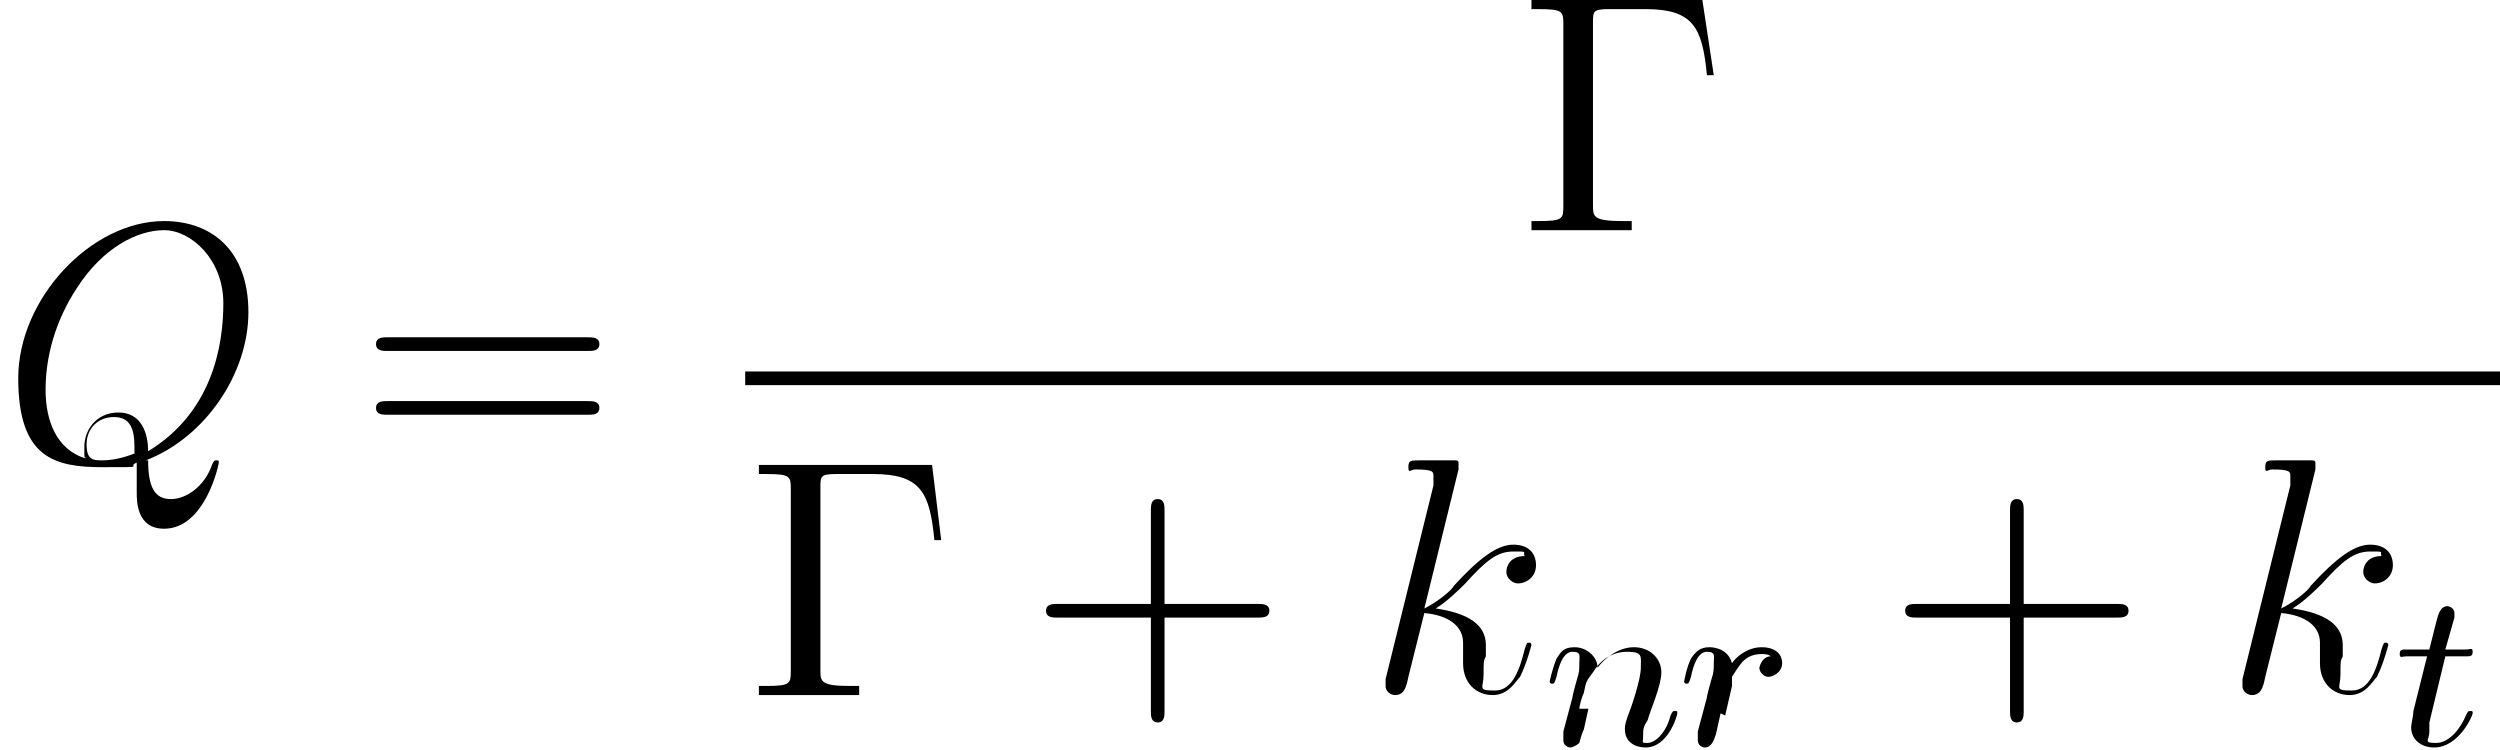
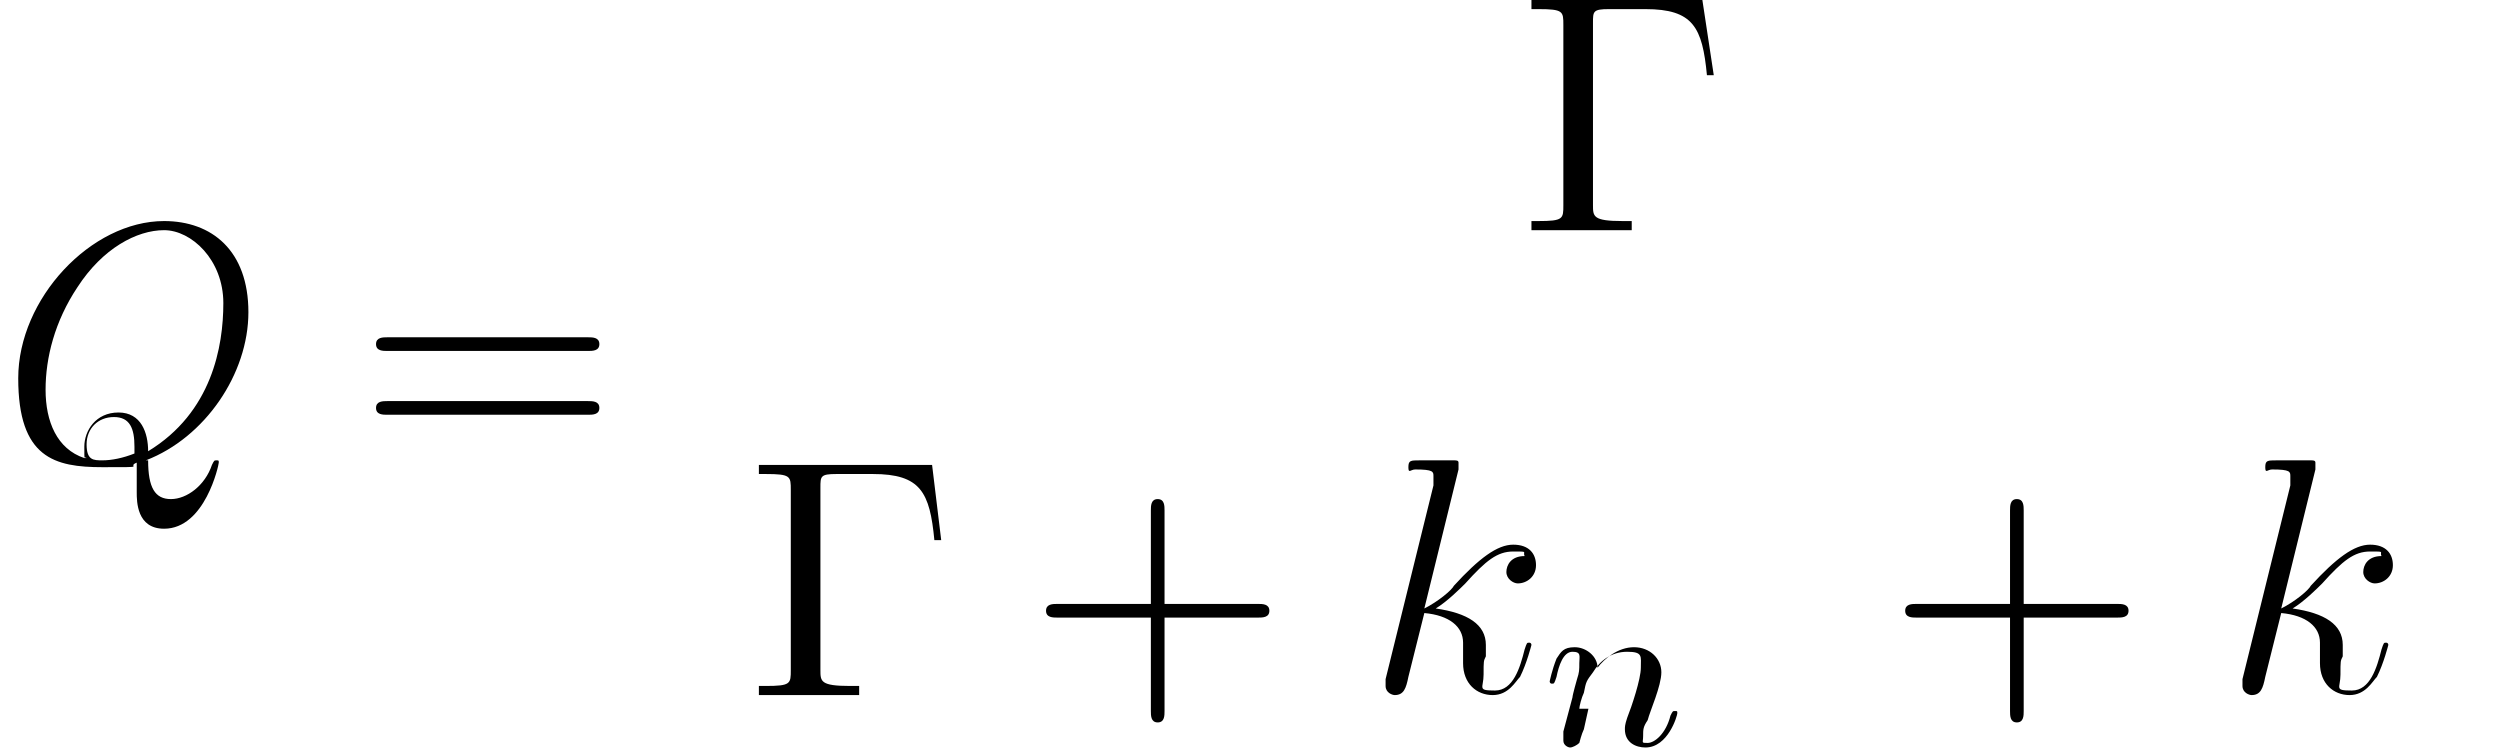
<svg xmlns="http://www.w3.org/2000/svg" viewBox="0 0 109.7 32.9" version="1.1" id="Layer_1">
-   <path d="M6.4,20.2c2.6-1,4.5-3.8,4.5-6.5s-1.6-4-3.7-4c-3.2,0-6.4,3.4-6.4,6.9s1.6,3.9,3.7,3.9,1,0,1.5-.2c0,.9,0,1,0,1.3,0,.4,0,1.6,1.2,1.6,1.8,0,2.4-2.8,2.4-2.9s0-.1-.1-.1-.1,0-.2.2c-.3.9-1.1,1.5-1.8,1.5s-1-.5-1-1.7ZM3.7,20.1c-1.2-.4-1.7-1.6-1.7-3s.4-3,1.4-4.5c1.1-1.7,2.6-2.5,3.8-2.5s2.6,1.3,2.6,3.2-.5,4.8-3.3,6.5c0-.8-.3-1.7-1.3-1.7s-1.5.8-1.5,1.5,0,.4.1.5ZM5.9,19.9c-.5.2-1,.3-1.4.3s-.7,0-.7-.7.5-1.2,1.2-1.2.9.5.9,1.3,0,.2,0,.3Z" id="g1-81" />
+   <path d="M6.4,20.2c2.6-1,4.5-3.8,4.5-6.5s-1.6-4-3.7-4c-3.2,0-6.4,3.4-6.4,6.9s1.6,3.9,3.7,3.9,1,0,1.5-.2c0,.9,0,1,0,1.3,0,.4,0,1.6,1.2,1.6,1.8,0,2.4-2.8,2.4-2.9s0-.1-.1-.1-.1,0-.2.2c-.3.9-1.1,1.5-1.8,1.5s-1-.5-1-1.7ZM3.7,20.1c-1.2-.4-1.7-1.6-1.7-3s.4-3,1.4-4.5c1.1-1.7,2.6-2.5,3.8-2.5s2.6,1.3,2.6,3.2-.5,4.8-3.3,6.5c0-.8-.3-1.7-1.3-1.7s-1.5.8-1.5,1.5,0,.4.1.5ZM5.9,19.9c-.5.2-1,.3-1.4.3s-.7,0-.7-.7.5-1.2,1.2-1.2.9.5.9,1.3,0,.2,0,.3" id="g1-81" />
  <path d="M25.8,15.4c.2,0,.5,0,.5-.3s-.3-.3-.5-.3h-8.8c-.2,0-.5,0-.5.3s.3.3.5.3h8.8ZM25.8,18.2c.2,0,.5,0,.5-.3s-.3-.3-.5-.3h-8.8c-.2,0-.5,0-.5.3s.3.3.5.3h8.8Z" id="g2-61" />
  <path d="M74.7,0h-7.5v.4h.3c1.1,0,1.1.1,1.1.7v7.9c0,.6,0,.7-1.1.7h-.3v.4c.4,0,1.7,0,2.1,0s1.8,0,2.3,0v-.4h-.4c-1.3,0-1.3-.2-1.3-.7V1c0-.5,0-.6.7-.6h1.6c2.1,0,2.5.8,2.7,2.9h.3L74.7,0Z" id="g2-0" />
-   <rect height=".6" width="77" y="16.3" x="32.7" />
  <path d="M40.8,20.4h-7.5v.4h.3c1.1,0,1.1.1,1.1.7v7.9c0,.6,0,.7-1.1.7h-.3v.4c.4,0,1.7,0,2.1,0s1.8,0,2.3,0v-.4h-.4c-1.3,0-1.3-.2-1.3-.7v-8c0-.5,0-.6.7-.6h1.6c2.1,0,2.5.8,2.7,2.9h.3l-.4-3.3Z" data-name="g2-0" id="g2-01" />
  <path d="M51.1,27.1h4.1c.2,0,.5,0,.5-.3s-.3-.3-.5-.3h-4.1v-4.1c0-.2,0-.5-.3-.5s-.3.3-.3.5v4.1h-4.1c-.2,0-.5,0-.5.3s.3.3.5.3h4.1v4.1c0,.2,0,.5.3.5s.3-.3.3-.5v-4.1Z" id="g2-43" />
  <path d="M64,20.5c0,0,0-.1,0-.2,0-.1-.1-.1-.2-.1s-.6,0-.8,0c-.3,0-.5,0-.7,0-.4,0-.5,0-.5.3s.1.1.3.1c.8,0,.8.1.8.3s0,0,0,.4l-2.1,8.5c0,.2,0,.3,0,.3,0,.3.3.4.4.4.4,0,.5-.3.6-.8l.7-2.8c1.1.1,1.7.6,1.7,1.3s0,.1,0,.4c0,.2,0,.4,0,.5,0,.9.6,1.4,1.3,1.4s1-.6,1.2-.8c.3-.6.5-1.4.5-1.4s0-.1-.1-.1c-.1,0-.1,0-.2.3-.2.8-.5,1.8-1.3,1.8s-.5-.1-.5-.7,0-.6.1-.8c0-.3,0-.3,0-.5,0-.9-.8-1.4-2.2-1.6.5-.3,1.1-.9,1.3-1.1.9-1,1.4-1.4,2.1-1.4s.4,0,.5.2c-.6,0-.8.4-.8.7s.3.5.5.5c.4,0,.8-.3.8-.8s-.3-.9-1-.9-1.5.6-2.6,1.8c-.1.2-.7.7-1.3,1l1.5-6.1Z" id="g1-107" />
  <path d="M69.3,31.1c0-.1.1-.5.2-.7.1-.5.1-.5.4-.9.3-.5.8-.9,1.5-.9s.6.2.6.7-.4,1.7-.6,2.2c-.1.3-.1.4-.1.5,0,.6.5.8.9.8,1,0,1.4-1.4,1.4-1.5s0-.1-.1-.1c-.1,0-.1,0-.2.2-.2.8-.7,1.2-1,1.2s-.2,0-.2-.3,0-.4.2-.7c.1-.4.6-1.5.6-2.1s-.5-1.1-1.2-1.1-1.3.5-1.6.9c0-.5-.5-.9-1-.9s-.6.2-.8.5c-.2.5-.3,1-.3,1,0,0,0,.1.1.1.1,0,.1,0,.2-.3.1-.5.3-1.1.7-1.1s.3.2.3.5,0,.4-.1.7c0,0-.2.7-.2.8l-.4,1.5c0,.1,0,.4,0,.4,0,.2.2.3.3.3s.3-.1.4-.2c0,0,.1-.4.2-.6l.2-.9Z" id="g0-110" />
-   <path d="M75.7,31.4c.1-.4.2-.9.3-1.3,0,0,0-.3,0-.4,0,0,.3-.5.5-.7.3-.3.7-.3.8-.3s.3,0,.4.1c-.4,0-.5.5-.5.5,0,.2.2.4.4.4s.6-.2.6-.6-.3-.7-.9-.7-1.1.4-1.3.7c-.2-.7-.9-.7-1-.7-.4,0-.6.2-.8.5-.2.4-.3,1-.3,1,0,0,0,.1.1.1.1,0,.1,0,.2-.3.1-.5.3-1.1.7-1.1s.3.2.3.5,0,.4-.1.7c0,0-.2.7-.2.8l-.4,1.5c0,.1,0,.4,0,.4,0,.2.2.3.3.3.3,0,.4-.3.5-.6l.2-.9Z" id="g0-114" />
  <path d="M88.8,27.1h4.1c.2,0,.5,0,.5-.3s-.3-.3-.5-.3h-4.1v-4.1c0-.2,0-.5-.3-.5s-.3.3-.3.5v4.1h-4.1c-.2,0-.5,0-.5.3s.3.3.5.3h4.1v4.1c0,.2,0,.5.3.5s.3-.3.3-.5v-4.1Z" data-name="g2-43" id="g2-431" />
  <path d="M101.6,20.5c0,0,0-.1,0-.2,0-.1-.1-.1-.2-.1s-.6,0-.8,0c-.3,0-.5,0-.7,0-.4,0-.5,0-.5.3s.1.1.3.1c.8,0,.8.1.8.3s0,0,0,.4l-2.1,8.5c0,.2,0,.3,0,.3,0,.3.3.4.4.4.4,0,.5-.3.6-.8l.7-2.8c1.1.1,1.7.6,1.7,1.3s0,.1,0,.4c0,.2,0,.4,0,.5,0,.9.6,1.4,1.3,1.4s1-.6,1.2-.8c.3-.6.5-1.4.5-1.4s0-.1-.1-.1c-.1,0-.1,0-.2.3-.2.8-.5,1.8-1.3,1.8s-.5-.1-.5-.7,0-.6.1-.8c0-.3,0-.3,0-.5,0-.9-.8-1.4-2.2-1.6.5-.3,1.1-.9,1.3-1.1.9-1,1.4-1.4,2.1-1.4s.4,0,.5.2c-.6,0-.8.4-.8.7s.3.5.5.5c.4,0,.8-.3.8-.8s-.3-.9-1-.9-1.5.6-2.6,1.8c-.1.2-.7.7-1.3,1l1.5-6.1Z" data-name="g1-107" id="g1-1071" />
-   <path d="M107.2,28.8h1c.2,0,.3,0,.3-.2s-.1-.1-.3-.1h-.9l.4-1.4c0-.1,0-.2,0-.2,0-.2-.2-.3-.3-.3-.3,0-.4.3-.5.7l-.3,1.2h-1c-.2,0-.3,0-.3.2s.1.1.3.1h.9l-.6,2.4c0,.2-.1.6-.1.7,0,.6.5.9,1,.9,1.1,0,1.7-1.4,1.7-1.5s0-.1-.1-.1c-.1,0-.1,0-.2.2-.2.5-.7,1.2-1.3,1.2s-.3-.1-.3-.5,0-.3,0-.4l.7-2.9Z" id="g0-116" />
</svg>